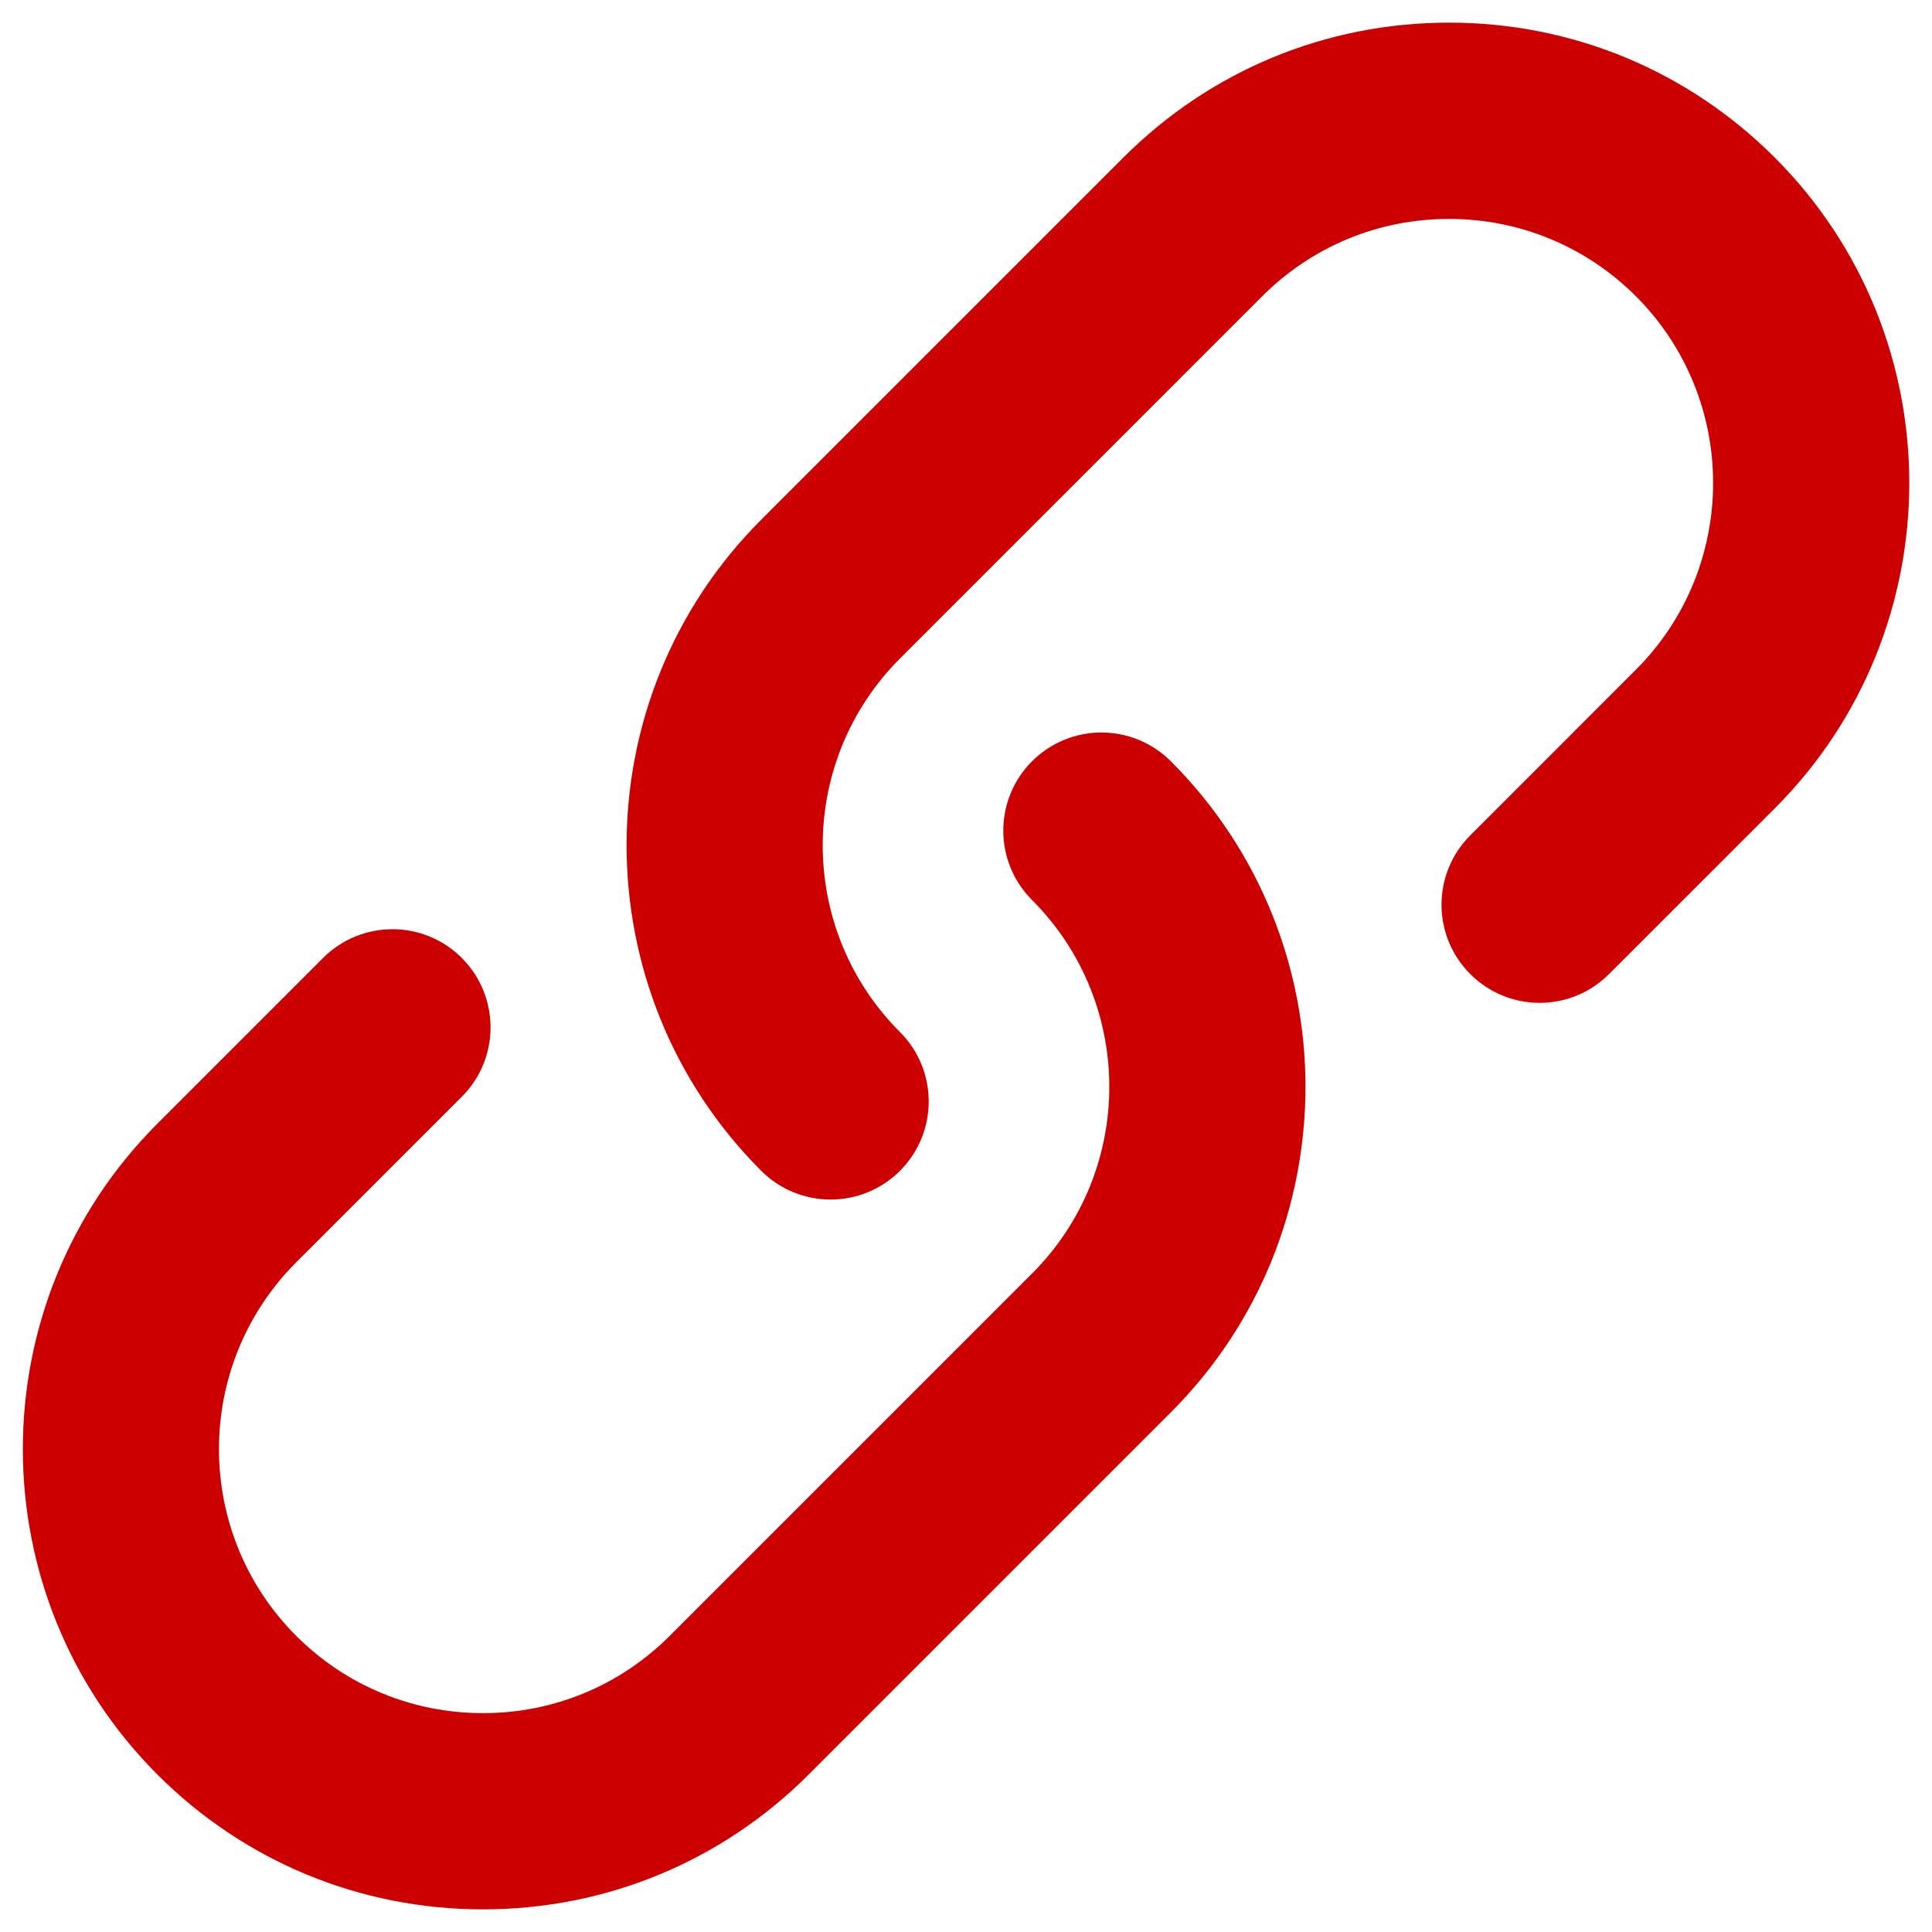
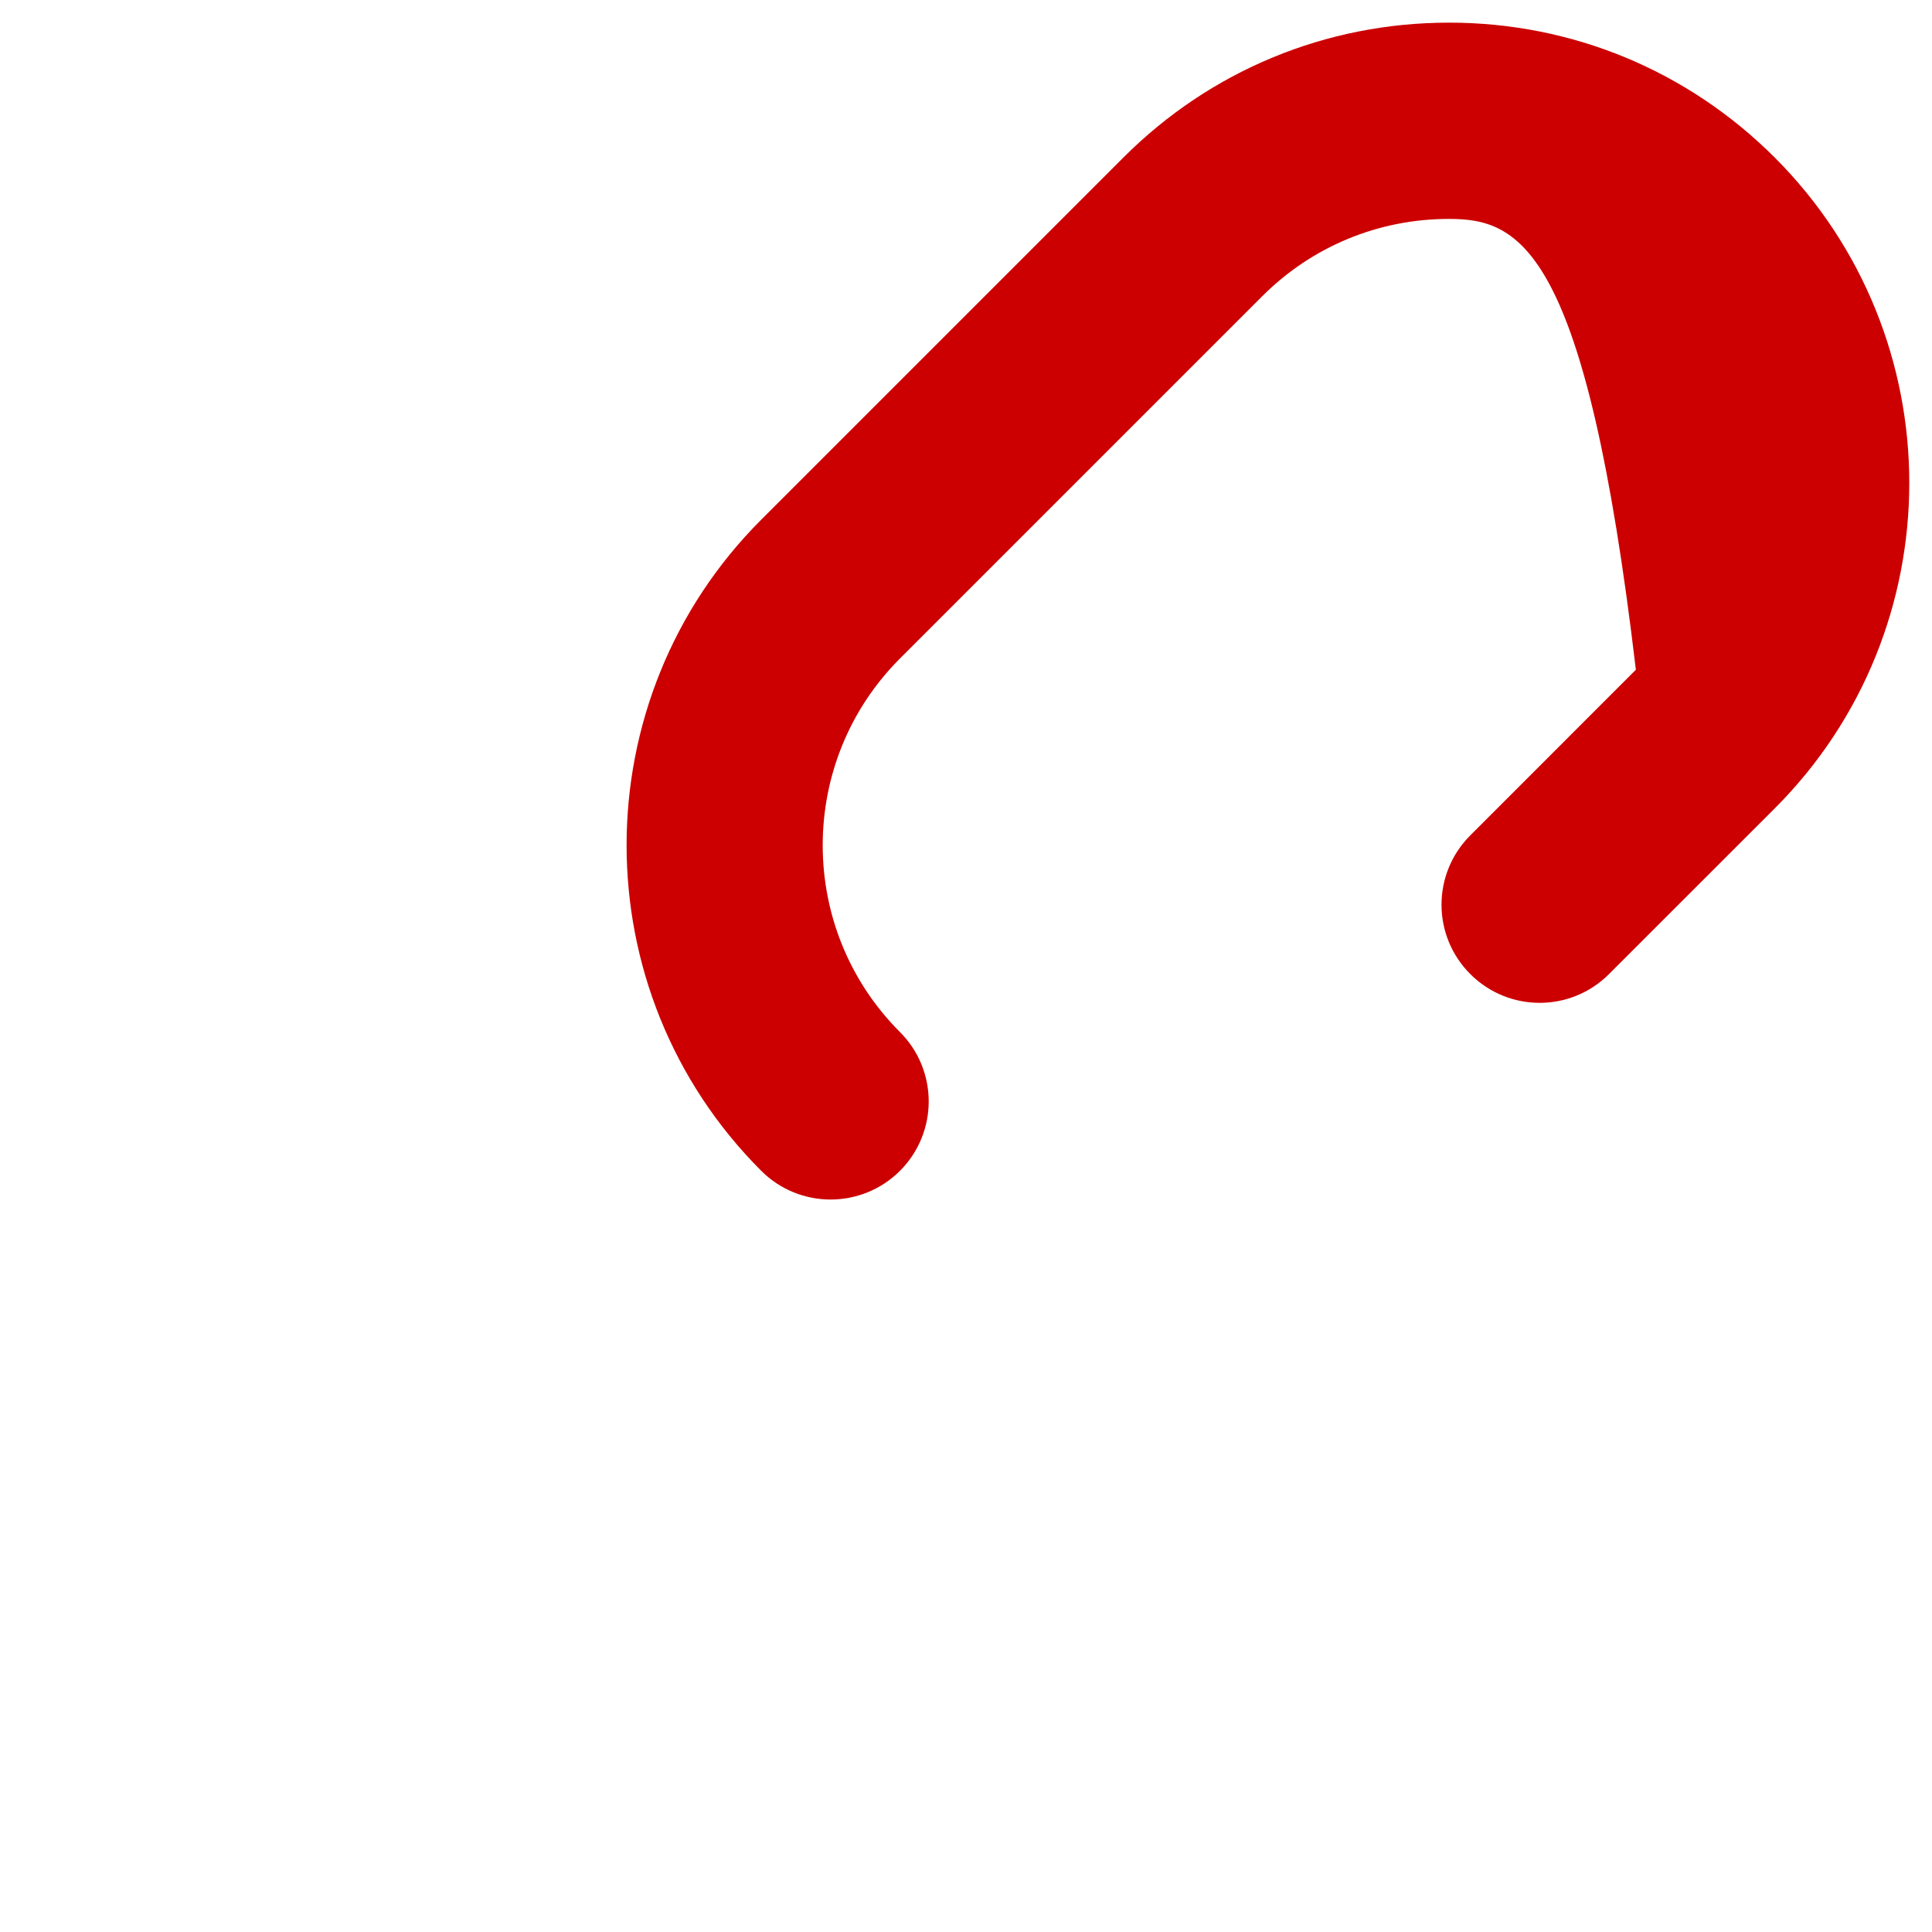
<svg xmlns="http://www.w3.org/2000/svg" version="1.1" id="Calque_1" x="0px" y="0px" width="32px" height="32px" viewBox="0 0 32 32" enable-background="new 0 0 32 32" xml:space="preserve">
  <title>link2</title>
-   <path fill="#CC0000" d="M13.757,19.868c-0.416,0-0.832-0.159-1.149-0.476c-2.973-2.974-2.973-7.811,0-10.784l6-6  c1.44-1.44,3.355-2.233,5.393-2.233s3.951,0.793,5.393,2.233c2.973,2.973,2.973,7.81,0,10.783l-2.744,2.743  c-0.635,0.635-1.662,0.635-2.297,0c-0.636-0.635-0.636-1.663,0-2.298l2.742-2.743c1.706-1.706,1.706-4.481,0-6.187  C26.268,4.081,25.169,3.626,24,3.626s-2.268,0.455-3.094,1.281l-6,6c-1.706,1.706-1.706,4.481,0,6.187  c0.635,0.635,0.635,1.663,0,2.299C14.589,19.709,14.173,19.868,13.757,19.868z" />
-   <path fill="#CC0000" d="M8,31.625c-2.037,0-3.952-0.793-5.392-2.232c-2.973-2.974-2.973-7.811,0-10.783l2.743-2.743  c0.635-0.635,1.664-0.635,2.298,0c0.634,0.635,0.635,1.663,0,2.298l-2.743,2.743c-1.706,1.706-1.706,4.481,0,6.187  C5.732,27.92,6.831,28.375,8,28.375s2.267-0.455,3.094-1.281l6-6c1.706-1.705,1.706-4.48,0-6.187c-0.635-0.635-0.635-1.663,0-2.298  c0.635-0.635,1.663-0.635,2.299,0c2.973,2.973,2.973,7.81,0,10.784l-6,6C11.952,30.832,10.037,31.625,8,31.625z" />
+   <path fill="#CC0000" d="M13.757,19.868c-0.416,0-0.832-0.159-1.149-0.476c-2.973-2.974-2.973-7.811,0-10.784l6-6  c1.44-1.44,3.355-2.233,5.393-2.233s3.951,0.793,5.393,2.233c2.973,2.973,2.973,7.81,0,10.783l-2.744,2.743  c-0.635,0.635-1.662,0.635-2.297,0c-0.636-0.635-0.636-1.663,0-2.298l2.742-2.743C26.268,4.081,25.169,3.626,24,3.626s-2.268,0.455-3.094,1.281l-6,6c-1.706,1.706-1.706,4.481,0,6.187  c0.635,0.635,0.635,1.663,0,2.299C14.589,19.709,14.173,19.868,13.757,19.868z" />
</svg>